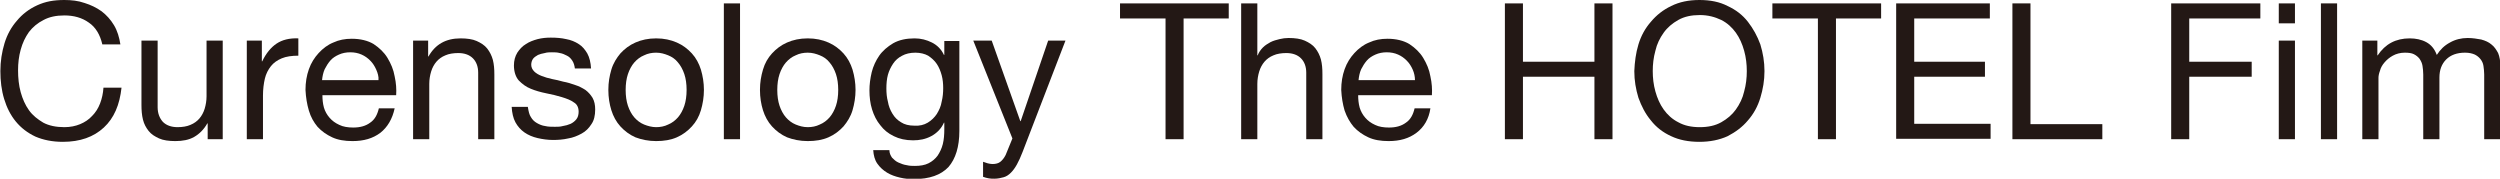
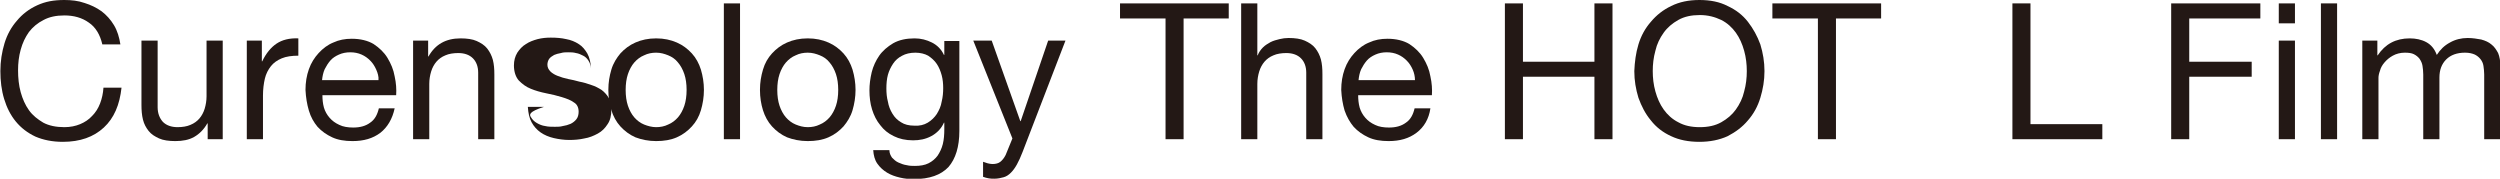
<svg xmlns="http://www.w3.org/2000/svg" version="1.1" id="レイヤー_1" x="0px" y="0px" viewBox="0 0 664.5 47.5" style="enable-background:new 0 0 664.5 47.5;" xml:space="preserve">
  <style type="text/css">
	.st0{fill:#231815;}
</style>
  <g>
    <g>
      <path class="st0" d="M23.6,6c-1.8-1.3-4-1.9-6.5-1.9c-2.2,0-4,0.4-5.5,1.2C10,6.1,8.7,7.2,7.7,8.5c-1,1.4-1.7,2.9-2.2,4.7    c-0.5,1.8-0.7,3.6-0.7,5.5c0,2,0.2,4,0.7,5.8c0.5,1.8,1.2,3.4,2.2,4.8c1,1.4,2.3,2.4,3.8,3.3c1.5,0.8,3.4,1.2,5.6,1.2    c1.6,0,3-0.3,4.2-0.8c1.2-0.5,2.3-1.2,3.2-2.2c0.9-0.9,1.6-2,2.1-3.3c0.5-1.3,0.8-2.7,0.9-4.2h4.8c-0.5,4.6-2,8.1-4.7,10.6    c-2.7,2.5-6.3,3.8-10.9,3.8c-2.8,0-5.2-0.5-7.3-1.4c-2.1-1-3.8-2.3-5.2-4c-1.4-1.7-2.4-3.7-3.1-6c-0.7-2.3-1-4.8-1-7.4    c0-2.6,0.4-5.1,1.1-7.4c0.7-2.3,1.8-4.3,3.3-6c1.4-1.7,3.2-3.1,5.4-4.1S14.3,0,17.1,0c1.9,0,3.7,0.2,5.4,0.8C24.1,1.3,25.6,2,27,3    c1.3,1,2.4,2.2,3.3,3.7c0.9,1.5,1.4,3.2,1.7,5.1h-4.8C26.6,9.2,25.4,7.2,23.6,6z" />
      <path class="st0" d="M55.2,37v-4.2h-0.1c-0.9,1.6-2.1,2.8-3.5,3.6c-1.4,0.8-3.1,1.1-5,1.1c-1.7,0-3.2-0.2-4.3-0.7    c-1.1-0.5-2.1-1.1-2.8-2c-0.7-0.9-1.2-1.8-1.5-3c-0.3-1.2-0.4-2.5-0.4-3.9V10.8h4.3v17.7c0,1.6,0.5,2.9,1.4,3.9    c0.9,0.9,2.2,1.4,3.9,1.4c1.3,0,2.5-0.2,3.4-0.6c1-0.4,1.8-1,2.4-1.7c0.6-0.7,1.1-1.6,1.4-2.6c0.3-1,0.5-2.1,0.5-3.3V10.8h4.3V37    H55.2z" />
      <path class="st0" d="M69.6,10.8v5.5h0.1c1-2.1,2.3-3.7,3.8-4.7c1.5-1,3.4-1.5,5.8-1.4v4.6c-1.7,0-3.2,0.2-4.4,0.7    c-1.2,0.5-2.2,1.2-2.9,2.1c-0.7,0.9-1.3,2-1.6,3.3c-0.3,1.3-0.5,2.8-0.5,4.5V37h-4.3V10.8H69.6z" />
      <path class="st0" d="M101.1,35.3c-2,1.5-4.4,2.2-7.4,2.2c-2.1,0-3.9-0.3-5.4-1c-1.5-0.7-2.8-1.6-3.9-2.8c-1-1.2-1.8-2.6-2.3-4.3    c-0.5-1.7-0.8-3.5-0.9-5.5c0-2,0.3-3.8,0.9-5.5c0.6-1.7,1.5-3.1,2.6-4.3c1.1-1.2,2.4-2.2,3.9-2.8c1.5-0.7,3.1-1,4.9-1    c2.3,0,4.3,0.5,5.8,1.4c1.5,1,2.8,2.2,3.7,3.7c0.9,1.5,1.6,3.1,1.9,4.9c0.4,1.8,0.5,3.4,0.4,5H85.7c0,1.1,0.1,2.2,0.4,3.3    c0.3,1,0.8,1.9,1.5,2.7c0.7,0.8,1.5,1.4,2.6,1.9c1,0.5,2.3,0.7,3.7,0.7c1.8,0,3.3-0.4,4.5-1.3c1.2-0.8,1.9-2.1,2.3-3.8h4.2    C104.3,31.6,103,33.8,101.1,35.3z M100,18.5c-0.4-0.9-0.9-1.7-1.6-2.4c-0.7-0.7-1.4-1.2-2.3-1.6c-0.9-0.4-1.9-0.6-3-0.6    c-1.1,0-2.1,0.2-3,0.6c-0.9,0.4-1.7,0.9-2.3,1.6c-0.6,0.7-1.1,1.5-1.5,2.3c-0.4,0.9-0.6,1.9-0.7,2.9h15    C100.7,20.4,100.4,19.4,100,18.5z" />
      <path class="st0" d="M113.8,10.8V15h0.1c1.8-3.2,4.6-4.8,8.5-4.8c1.7,0,3.2,0.2,4.3,0.7c1.1,0.5,2.1,1.1,2.8,2    c0.7,0.9,1.2,1.9,1.5,3c0.3,1.2,0.4,2.4,0.4,3.9V37h-4.3V19.3c0-1.6-0.5-2.9-1.4-3.8c-0.9-0.9-2.2-1.4-3.9-1.4    c-1.3,0-2.5,0.2-3.4,0.6c-1,0.4-1.8,1-2.4,1.7c-0.6,0.7-1.1,1.6-1.4,2.6c-0.3,1-0.5,2.1-0.5,3.3V37h-4.3V10.8H113.8z" />
-       <path class="st0" d="M141.1,31.1c0.4,0.7,0.9,1.2,1.6,1.6c0.7,0.4,1.4,0.7,2.2,0.8c0.8,0.2,1.7,0.2,2.6,0.2c0.7,0,1.4,0,2.1-0.2    c0.7-0.1,1.4-0.3,2.1-0.6c0.6-0.3,1.1-0.7,1.5-1.2c0.4-0.5,0.6-1.2,0.6-2c0-1.1-0.4-2-1.3-2.5c-0.8-0.6-1.9-1-3.2-1.4    c-1.3-0.4-2.6-0.7-4.1-1c-1.5-0.3-2.9-0.7-4.1-1.2c-1.3-0.5-2.3-1.3-3.2-2.2c-0.8-0.9-1.3-2.3-1.3-4c0-1.3,0.3-2.4,0.9-3.4    c0.6-0.9,1.3-1.7,2.3-2.3c0.9-0.6,2-1,3.1-1.3c1.2-0.3,2.3-0.4,3.5-0.4c1.5,0,2.8,0.1,4.1,0.4c1.2,0.2,2.4,0.7,3.3,1.3    c1,0.6,1.7,1.5,2.3,2.5c0.6,1.1,0.9,2.4,1,4h-4.3c-0.1-0.8-0.3-1.5-0.7-2.1c-0.4-0.6-0.8-1-1.4-1.3c-0.6-0.3-1.2-0.6-1.9-0.7    c-0.7-0.2-1.4-0.2-2.1-0.2c-0.6,0-1.3,0-1.9,0.2c-0.7,0.1-1.3,0.3-1.8,0.5c-0.5,0.3-1,0.6-1.3,1c-0.3,0.4-0.5,1-0.5,1.6    c0,0.7,0.3,1.3,0.8,1.8c0.5,0.5,1.2,0.9,2,1.2c0.8,0.3,1.7,0.6,2.7,0.8c1,0.2,2,0.4,3,0.7c1.1,0.2,2.1,0.5,3.2,0.9    c1,0.3,1.9,0.8,2.7,1.3c0.8,0.6,1.4,1.3,1.9,2.1c0.5,0.9,0.7,1.9,0.7,3.1c0,1.6-0.3,2.9-1,3.9c-0.7,1.1-1.5,1.9-2.6,2.5    c-1.1,0.6-2.3,1.1-3.6,1.3c-1.3,0.3-2.7,0.4-4,0.4c-1.4,0-2.8-0.2-4.1-0.5c-1.3-0.3-2.5-0.8-3.5-1.5c-1-0.7-1.8-1.6-2.4-2.7    c-0.6-1.1-0.9-2.5-1-4.1h4.3C140.5,29.7,140.7,30.5,141.1,31.1z" />
+       <path class="st0" d="M141.1,31.1c0.4,0.7,0.9,1.2,1.6,1.6c0.7,0.4,1.4,0.7,2.2,0.8c0.8,0.2,1.7,0.2,2.6,0.2c0.7,0,1.4,0,2.1-0.2    c0.7-0.1,1.4-0.3,2.1-0.6c0.6-0.3,1.1-0.7,1.5-1.2c0.4-0.5,0.6-1.2,0.6-2c0-1.1-0.4-2-1.3-2.5c-0.8-0.6-1.9-1-3.2-1.4    c-1.3-0.4-2.6-0.7-4.1-1c-1.5-0.3-2.9-0.7-4.1-1.2c-1.3-0.5-2.3-1.3-3.2-2.2c-0.8-0.9-1.3-2.3-1.3-4c0-1.3,0.3-2.4,0.9-3.4    c0.6-0.9,1.3-1.7,2.3-2.3c0.9-0.6,2-1,3.1-1.3c1.2-0.3,2.3-0.4,3.5-0.4c1.5,0,2.8,0.1,4.1,0.4c1.2,0.2,2.4,0.7,3.3,1.3    c1,0.6,1.7,1.5,2.3,2.5c0.6,1.1,0.9,2.4,1,4c-0.1-0.8-0.3-1.5-0.7-2.1c-0.4-0.6-0.8-1-1.4-1.3c-0.6-0.3-1.2-0.6-1.9-0.7    c-0.7-0.2-1.4-0.2-2.1-0.2c-0.6,0-1.3,0-1.9,0.2c-0.7,0.1-1.3,0.3-1.8,0.5c-0.5,0.3-1,0.6-1.3,1c-0.3,0.4-0.5,1-0.5,1.6    c0,0.7,0.3,1.3,0.8,1.8c0.5,0.5,1.2,0.9,2,1.2c0.8,0.3,1.7,0.6,2.7,0.8c1,0.2,2,0.4,3,0.7c1.1,0.2,2.1,0.5,3.2,0.9    c1,0.3,1.9,0.8,2.7,1.3c0.8,0.6,1.4,1.3,1.9,2.1c0.5,0.9,0.7,1.9,0.7,3.1c0,1.6-0.3,2.9-1,3.9c-0.7,1.1-1.5,1.9-2.6,2.5    c-1.1,0.6-2.3,1.1-3.6,1.3c-1.3,0.3-2.7,0.4-4,0.4c-1.4,0-2.8-0.2-4.1-0.5c-1.3-0.3-2.5-0.8-3.5-1.5c-1-0.7-1.8-1.6-2.4-2.7    c-0.6-1.1-0.9-2.5-1-4.1h4.3C140.5,29.7,140.7,30.5,141.1,31.1z" />
      <path class="st0" d="M162.5,18.5c0.5-1.7,1.4-3.1,2.4-4.3c1.1-1.2,2.4-2.2,4-2.9c1.6-0.7,3.4-1.1,5.5-1.1c2.1,0,3.9,0.4,5.5,1.1    c1.6,0.7,2.9,1.7,4,2.9c1.1,1.2,1.9,2.7,2.4,4.3c0.5,1.7,0.8,3.5,0.8,5.4s-0.3,3.7-0.8,5.4c-0.5,1.7-1.3,3.1-2.4,4.3    c-1.1,1.2-2.4,2.2-4,2.9c-1.6,0.7-3.4,1-5.5,1c-2.1,0-3.9-0.4-5.5-1c-1.6-0.7-2.9-1.7-4-2.9c-1.1-1.2-1.9-2.7-2.4-4.3    c-0.5-1.6-0.8-3.4-0.8-5.4S162,20.2,162.5,18.5z M166.9,28.1c0.4,1.2,1,2.3,1.7,3.1c0.7,0.8,1.6,1.5,2.6,1.9    c1,0.4,2.1,0.7,3.2,0.7c1.1,0,2.2-0.2,3.2-0.7c1-0.4,1.9-1.1,2.6-1.9c0.7-0.8,1.3-1.9,1.7-3.1c0.4-1.2,0.6-2.6,0.6-4.2    c0-1.6-0.2-3-0.6-4.2c-0.4-1.2-1-2.3-1.7-3.1c-0.7-0.9-1.6-1.5-2.6-1.9c-1-0.4-2-0.7-3.2-0.7c-1.1,0-2.2,0.2-3.2,0.7    c-1,0.4-1.9,1.1-2.6,1.9c-0.7,0.8-1.3,1.9-1.7,3.1c-0.4,1.2-0.6,2.6-0.6,4.2C166.3,25.5,166.5,26.9,166.9,28.1z" />
      <path class="st0" d="M196.7,0.9V37h-4.3V0.9H196.7z" />
      <path class="st0" d="M202.8,18.5c0.5-1.7,1.3-3.1,2.4-4.3c1.1-1.2,2.4-2.2,4-2.9c1.6-0.7,3.4-1.1,5.5-1.1c2.1,0,3.9,0.4,5.5,1.1    c1.6,0.7,2.9,1.7,4,2.9c1.1,1.2,1.9,2.7,2.4,4.3c0.5,1.7,0.8,3.5,0.8,5.4s-0.3,3.7-0.8,5.4c-0.5,1.7-1.4,3.1-2.4,4.3    c-1.1,1.2-2.4,2.2-4,2.9c-1.6,0.7-3.4,1-5.5,1c-2.1,0-3.9-0.4-5.5-1c-1.6-0.7-2.9-1.7-4-2.9c-1.1-1.2-1.9-2.7-2.4-4.3    c-0.5-1.6-0.8-3.4-0.8-5.4S202.3,20.2,202.8,18.5z M207.2,28.1c0.4,1.2,1,2.3,1.7,3.1c0.7,0.8,1.6,1.5,2.6,1.9    c1,0.4,2,0.7,3.2,0.7c1.1,0,2.2-0.2,3.2-0.7c1-0.4,1.9-1.1,2.6-1.9c0.7-0.8,1.3-1.9,1.7-3.1c0.4-1.2,0.6-2.6,0.6-4.2    c0-1.6-0.2-3-0.6-4.2c-0.4-1.2-1-2.3-1.7-3.1c-0.7-0.9-1.6-1.5-2.6-1.9c-1-0.4-2-0.7-3.2-0.7c-1.1,0-2.2,0.2-3.2,0.7    c-1,0.4-1.9,1.1-2.6,1.9c-0.7,0.8-1.3,1.9-1.7,3.1c-0.4,1.2-0.6,2.6-0.6,4.2C206.6,25.5,206.8,26.9,207.2,28.1z" />
      <path class="st0" d="M252.1,44.4c-2,2.1-5,3.2-9.2,3.2c-1.2,0-2.5-0.1-3.7-0.4c-1.3-0.3-2.4-0.7-3.4-1.3c-1-0.6-1.9-1.4-2.6-2.4    c-0.7-1-1-2.2-1.1-3.6h4.3c0,0.8,0.3,1.4,0.7,2c0.5,0.5,1,1,1.7,1.3c0.7,0.3,1.4,0.6,2.2,0.7c0.8,0.2,1.5,0.2,2.2,0.2    c1.4,0,2.6-0.2,3.6-0.7c1-0.5,1.8-1.2,2.4-2c0.6-0.9,1.1-1.9,1.4-3.1c0.3-1.2,0.4-2.5,0.4-4v-1.7h-0.1c-0.7,1.6-1.9,2.8-3.4,3.6    c-1.5,0.8-3.1,1.1-4.8,1.1c-2,0-3.7-0.4-5.1-1.1c-1.5-0.7-2.7-1.7-3.6-2.9c-1-1.2-1.7-2.6-2.2-4.2c-0.5-1.6-0.7-3.3-0.7-5.1    c0-1.5,0.2-3.1,0.6-4.8c0.4-1.6,1.1-3.1,2-4.4c0.9-1.3,2.2-2.4,3.7-3.3c1.6-0.9,3.5-1.3,5.7-1.3c1.7,0,3.2,0.4,4.6,1.1    c1.4,0.7,2.5,1.8,3.2,3.3h0.1v-3.7h4v23.9C255,39,254,42.2,252.1,44.4z M246.6,32.6c1-0.6,1.8-1.4,2.4-2.3c0.6-1,1.1-2,1.3-3.3    c0.3-1.2,0.4-2.4,0.4-3.6c0-1.1-0.1-2.3-0.4-3.4c-0.3-1.1-0.7-2.1-1.3-3c-0.6-0.9-1.4-1.6-2.3-2.2c-0.9-0.5-2.1-0.8-3.4-0.8    c-1.4,0-2.6,0.3-3.5,0.8c-1,0.5-1.8,1.2-2.4,2.1c-0.6,0.9-1.1,1.9-1.4,3c-0.3,1.1-0.4,2.4-0.4,3.6c0,1.2,0.1,2.4,0.4,3.5    c0.2,1.2,0.6,2.2,1.2,3.2c0.6,1,1.3,1.7,2.3,2.3c0.9,0.6,2.1,0.9,3.5,0.9C244.4,33.5,245.6,33.2,246.6,32.6z" />
      <path class="st0" d="M270.3,43.7c-0.5,0.9-1,1.6-1.6,2.2c-0.6,0.6-1.2,1-1.9,1.2c-0.7,0.2-1.6,0.4-2.5,0.4c-0.5,0-1,0-1.5-0.1    c-0.5-0.1-1-0.2-1.5-0.4v-4c0.4,0.1,0.8,0.3,1.2,0.4c0.4,0.1,0.9,0.2,1.3,0.2c0.9,0,1.6-0.2,2.1-0.6c0.5-0.4,1-1,1.4-1.8l1.8-4.4    l-10.4-26h4.9l7.6,21.4h0.1l7.3-21.4h4.6l-11.4,29.6C271.3,41.7,270.8,42.8,270.3,43.7z" />
      <path class="st0" d="M297.7,4.9v-4h28.9v4h-12V37h-4.8V4.9H297.7z" />
      <path class="st0" d="M334.2,0.9v13.8h0.1c0.3-0.8,0.8-1.5,1.4-2.1c0.6-0.6,1.3-1,2-1.4c0.8-0.4,1.6-0.6,2.4-0.8    c0.8-0.2,1.6-0.3,2.4-0.3c1.7,0,3.2,0.2,4.3,0.7c1.1,0.5,2.1,1.1,2.8,2c0.7,0.9,1.2,1.9,1.5,3c0.3,1.2,0.4,2.4,0.4,3.9V37h-4.3    V19.3c0-1.6-0.5-2.9-1.4-3.8c-0.9-0.9-2.2-1.4-3.9-1.4c-1.3,0-2.5,0.2-3.4,0.6c-1,0.4-1.8,1-2.4,1.7c-0.6,0.7-1.1,1.6-1.4,2.6    c-0.3,1-0.5,2.1-0.5,3.3V37h-4.3V0.9H334.2z" />
      <path class="st0" d="M376.5,35.3c-2,1.5-4.4,2.2-7.4,2.2c-2.1,0-3.9-0.3-5.4-1c-1.5-0.7-2.8-1.6-3.9-2.8c-1-1.2-1.8-2.6-2.4-4.3    c-0.5-1.7-0.8-3.5-0.9-5.5c0-2,0.3-3.8,0.9-5.5c0.6-1.7,1.5-3.1,2.6-4.3c1.1-1.2,2.4-2.2,3.9-2.8c1.5-0.7,3.1-1,4.9-1    c2.3,0,4.3,0.5,5.8,1.4c1.5,1,2.8,2.2,3.7,3.7c0.9,1.5,1.6,3.1,1.9,4.9c0.4,1.8,0.5,3.4,0.4,5h-19.6c0,1.1,0.1,2.2,0.4,3.3    c0.3,1,0.8,1.9,1.5,2.7c0.7,0.8,1.5,1.4,2.6,1.9c1,0.5,2.3,0.7,3.7,0.7c1.8,0,3.3-0.4,4.5-1.3c1.2-0.8,1.9-2.1,2.3-3.8h4.2    C379.8,31.6,378.5,33.8,376.5,35.3z M375.5,18.5c-0.4-0.9-0.9-1.7-1.6-2.4c-0.7-0.7-1.4-1.2-2.3-1.6c-0.9-0.4-1.9-0.6-3-0.6    c-1.1,0-2.1,0.2-3,0.6c-0.9,0.4-1.7,0.9-2.3,1.6c-0.6,0.7-1.1,1.5-1.5,2.3c-0.4,0.9-0.6,1.9-0.7,2.9h15    C376.1,20.4,375.9,19.4,375.5,18.5z" />
      <path class="st0" d="M404.8,0.9v15.5h19V0.9h4.8V37h-4.8V20.4h-19V37H400V0.9H404.8z" />
      <path class="st0" d="M435.5,11.8c0.7-2.3,1.8-4.3,3.3-6c1.5-1.8,3.3-3.2,5.4-4.2c2.2-1.1,4.7-1.6,7.5-1.6c2.9,0,5.4,0.5,7.5,1.6    c2.2,1,4,2.4,5.4,4.2s2.5,3.8,3.3,6c0.7,2.3,1.1,4.6,1.1,7.1c0,2.5-0.4,4.8-1.1,7.1c-0.7,2.3-1.8,4.3-3.3,6    c-1.5,1.8-3.3,3.1-5.4,4.2c-2.2,1-4.7,1.5-7.5,1.5c-2.9,0-5.4-0.5-7.5-1.5c-2.2-1-4-2.4-5.4-4.2c-1.5-1.8-2.5-3.8-3.3-6    c-0.7-2.3-1.1-4.6-1.1-7.1C434.5,16.5,434.8,14.1,435.5,11.8z M440,24.3c0.5,1.8,1.2,3.4,2.2,4.8c1,1.4,2.3,2.6,3.9,3.4    c1.6,0.9,3.5,1.3,5.7,1.3c2.2,0,4.1-0.4,5.7-1.3c1.6-0.9,2.9-2,3.9-3.4c1-1.4,1.8-3,2.2-4.8c0.5-1.8,0.7-3.6,0.7-5.4    c0-1.8-0.2-3.6-0.7-5.4c-0.5-1.8-1.2-3.4-2.2-4.8c-1-1.4-2.3-2.6-3.9-3.4C455.8,4.5,454,4,451.8,4c-2.2,0-4.1,0.4-5.7,1.3    c-1.6,0.9-2.9,2-3.9,3.4c-1,1.4-1.8,3-2.2,4.8c-0.5,1.8-0.7,3.6-0.7,5.4C439.3,20.7,439.5,22.5,440,24.3z" />
      <path class="st0" d="M471.1,4.9v-4H500v4h-12V37h-4.8V4.9H471.1z" />
-       <path class="st0" d="M528.9,0.9v4h-20.1v11.5h18.8v4h-18.8v12.5h20.3v4H504V0.9H528.9z" />
      <path class="st0" d="M539.7,0.9v32.1h19.1v4h-23.9V0.9H539.7z" />
      <path class="st0" d="M600.8,0.9v4h-18.9v11.5h16.6v4h-16.6V37h-4.8V0.9H600.8z" />
      <path class="st0" d="M605.7,6.1V0.9h4.3v5.3H605.7z M610,10.8V37h-4.3V10.8H610z" />
      <path class="st0" d="M621.2,0.9V37h-4.3V0.9H621.2z" />
      <path class="st0" d="M631.9,10.8v3.9h0.1c2-3,4.8-4.5,8.5-4.5c1.6,0,3.1,0.3,4.4,1c1.3,0.7,2.2,1.8,2.8,3.4c0.9-1.4,2-2.5,3.5-3.3    c1.4-0.8,3-1.2,4.7-1.2c1.3,0,2.5,0.2,3.6,0.4c1.1,0.3,2,0.7,2.7,1.3c0.8,0.6,1.3,1.4,1.8,2.3c0.4,1,0.6,2.1,0.6,3.5V37h-4.3V19.8    c0-0.8-0.1-1.6-0.2-2.3c-0.1-0.7-0.4-1.3-0.8-1.8c-0.4-0.5-0.9-0.9-1.5-1.2c-0.7-0.3-1.5-0.5-2.6-0.5c-2.1,0-3.8,0.6-5,1.8    c-1.2,1.2-1.8,2.8-1.8,4.8V37h-4.3V19.8c0-0.9-0.1-1.6-0.2-2.3c-0.1-0.7-0.4-1.3-0.8-1.9c-0.4-0.5-0.9-0.9-1.5-1.2    c-0.6-0.3-1.4-0.4-2.4-0.4c-1.2,0-2.3,0.3-3.2,0.8c-0.9,0.5-1.6,1.1-2.2,1.8c-0.6,0.7-1,1.4-1.2,2.2c-0.3,0.8-0.4,1.4-0.4,1.9V37    h-4.3V10.8H631.9z" />
    </g>
  </g>
</svg>